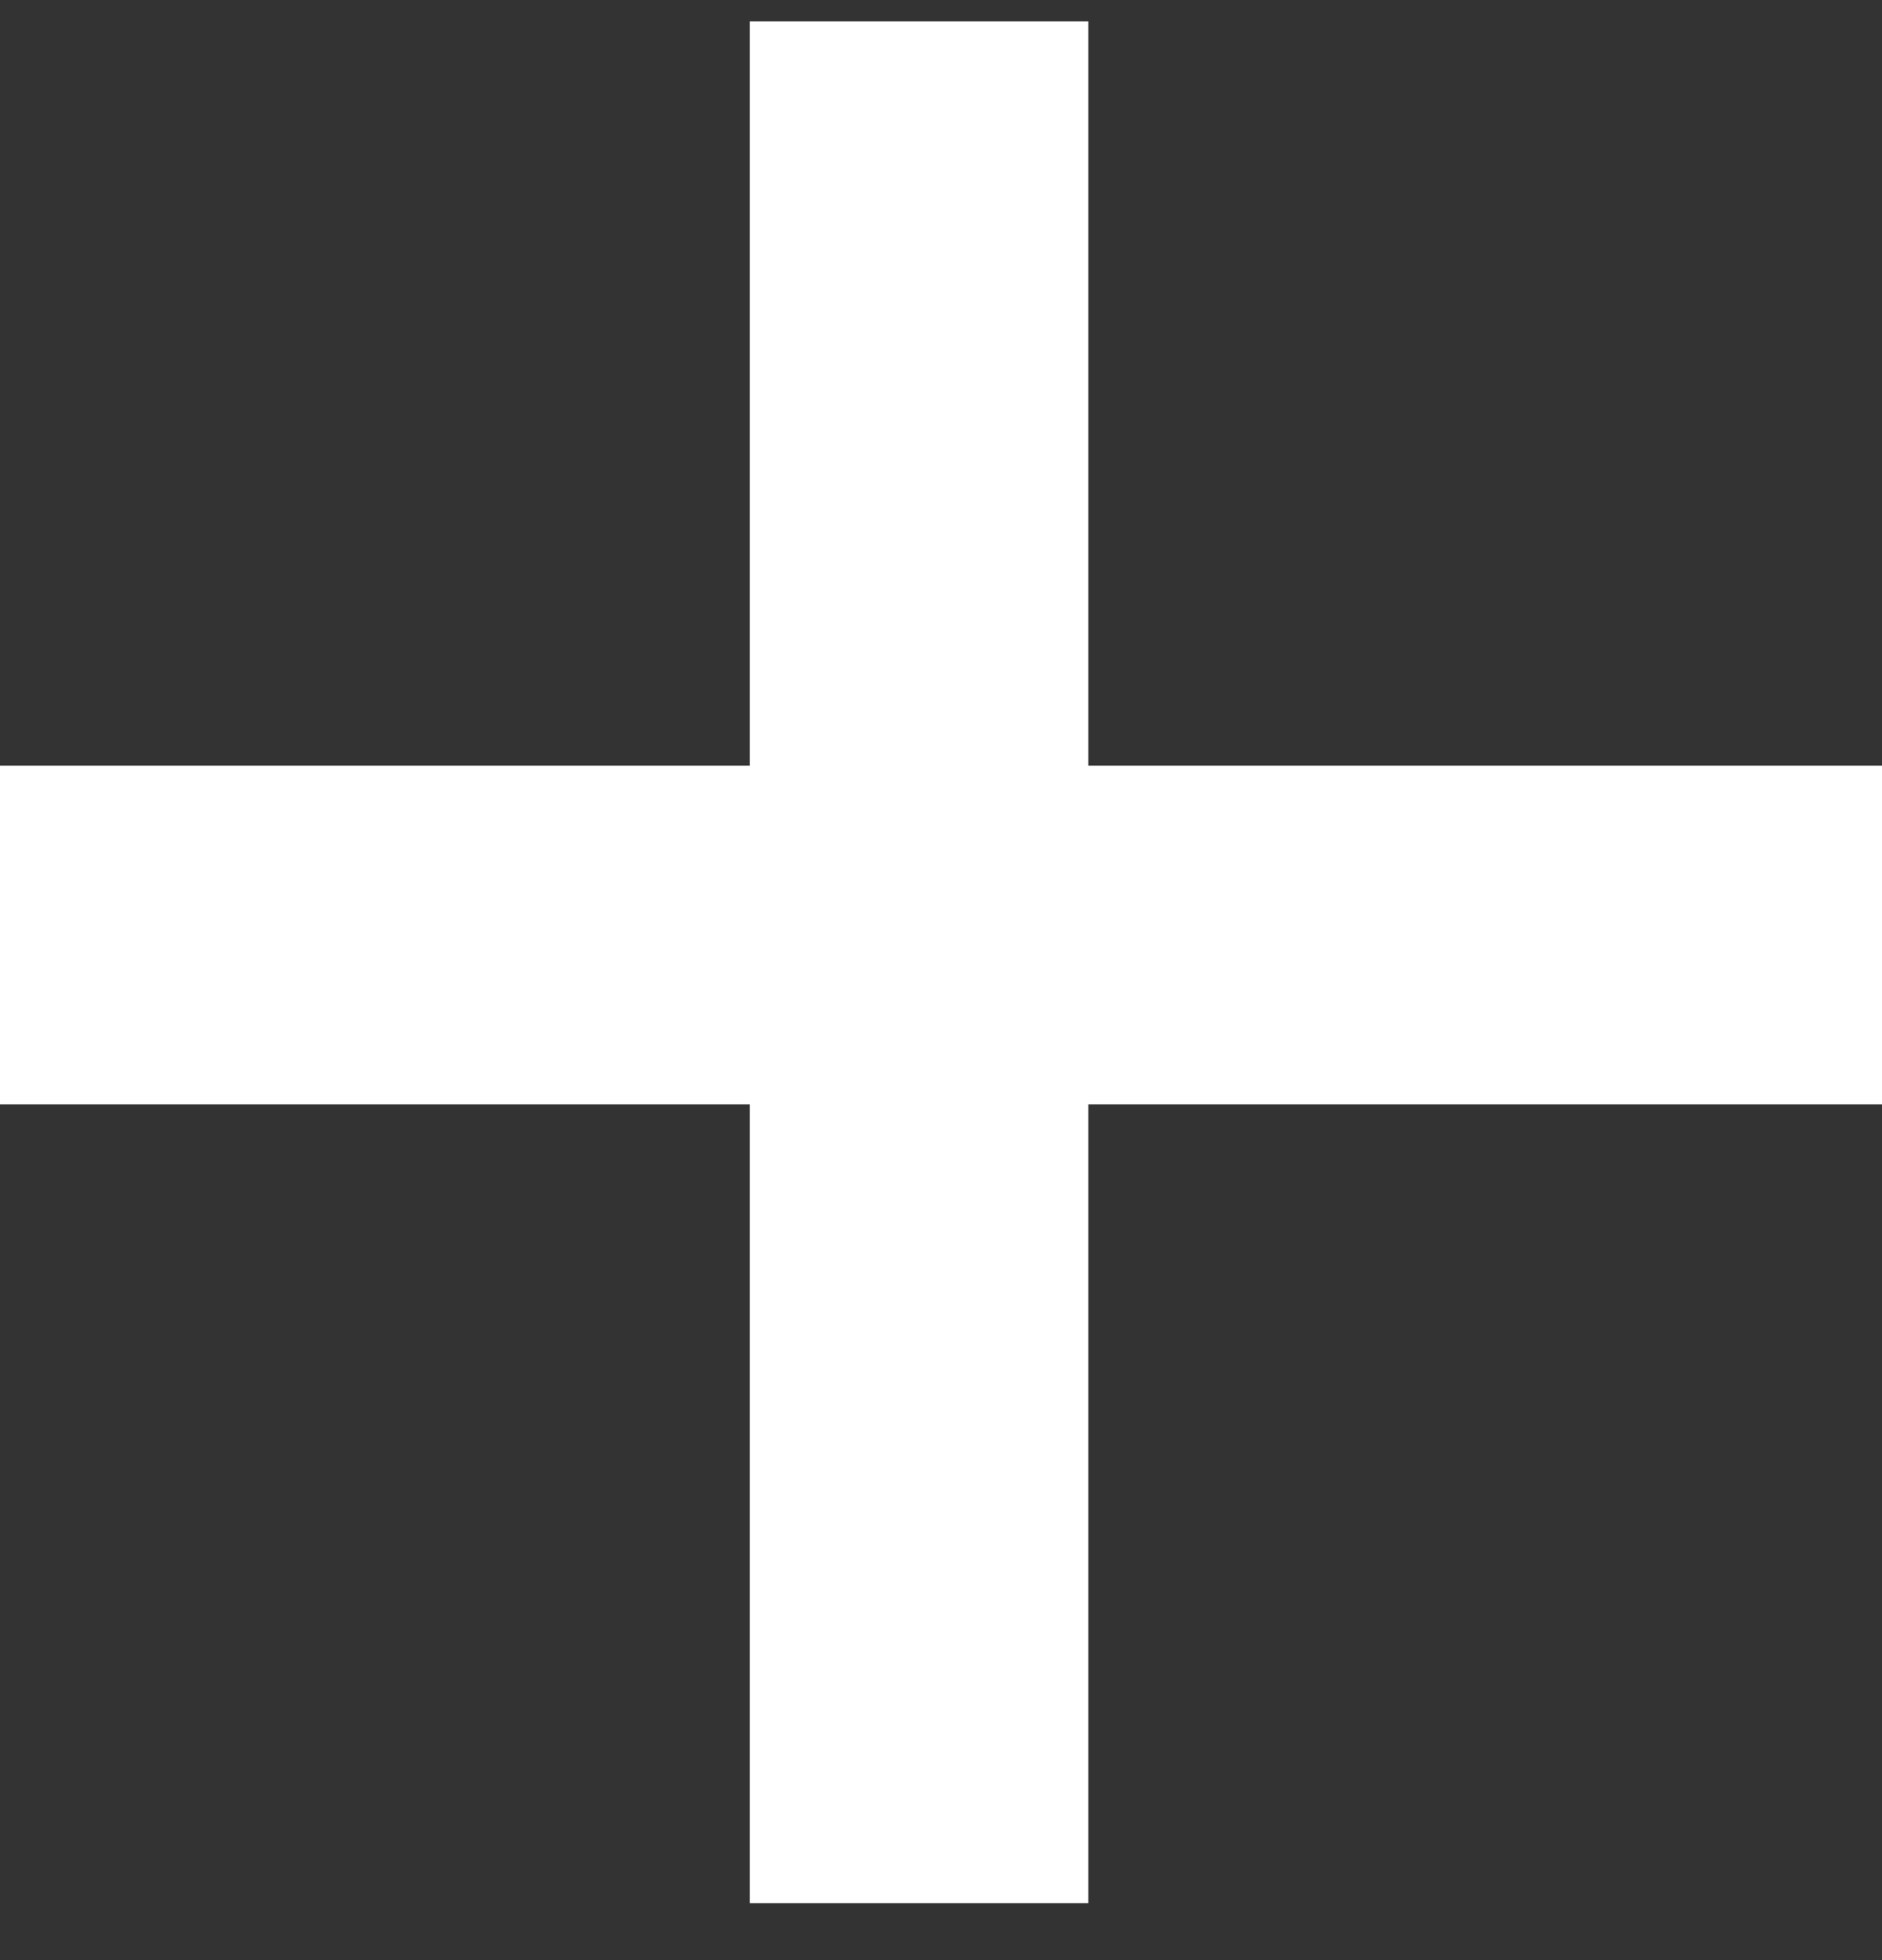
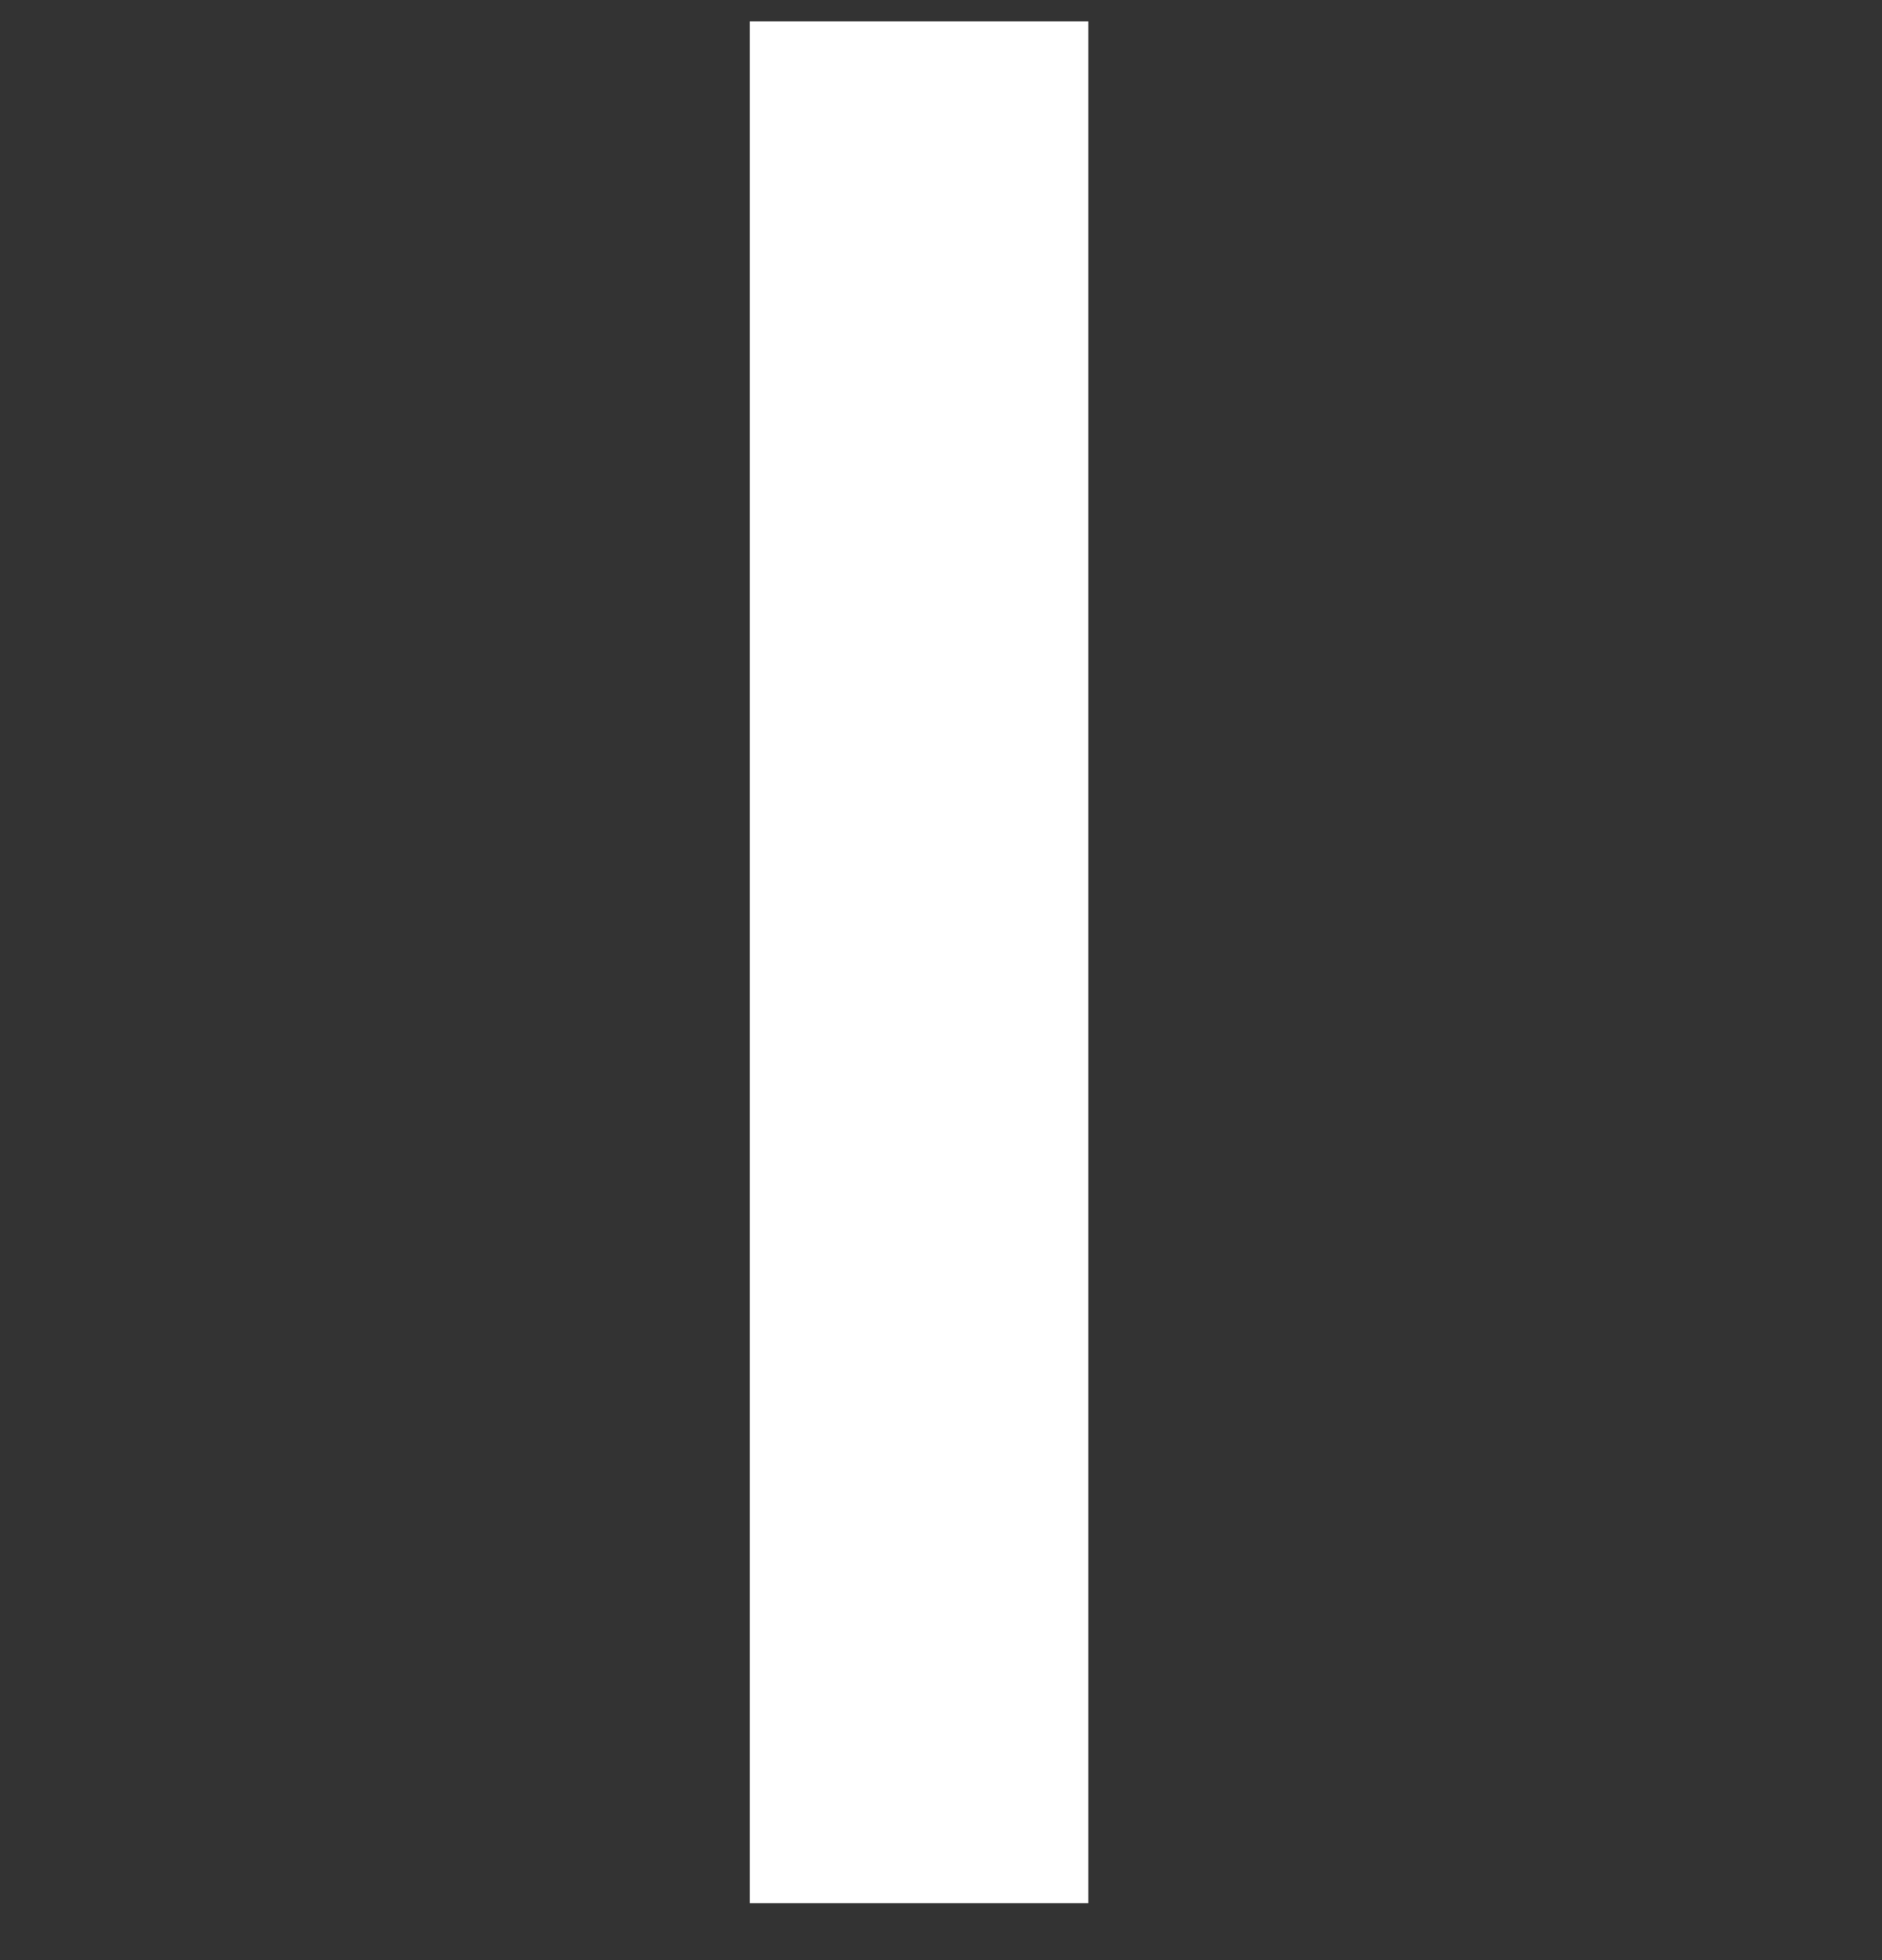
<svg xmlns="http://www.w3.org/2000/svg" width="24" height="25" viewBox="0 0 24 25" fill="none">
  <rect x="0" y="0" width="24" height="25" fill="#333333" stroke="none" />
  <path d="M9.561 0.273H13.879V24.273H9.561V0.273Z" fill="white" />
-   <path d="M24 9.766V14.085L0 14.085L2.76189e-07 9.766L24 9.766Z" fill="white" />
</svg>